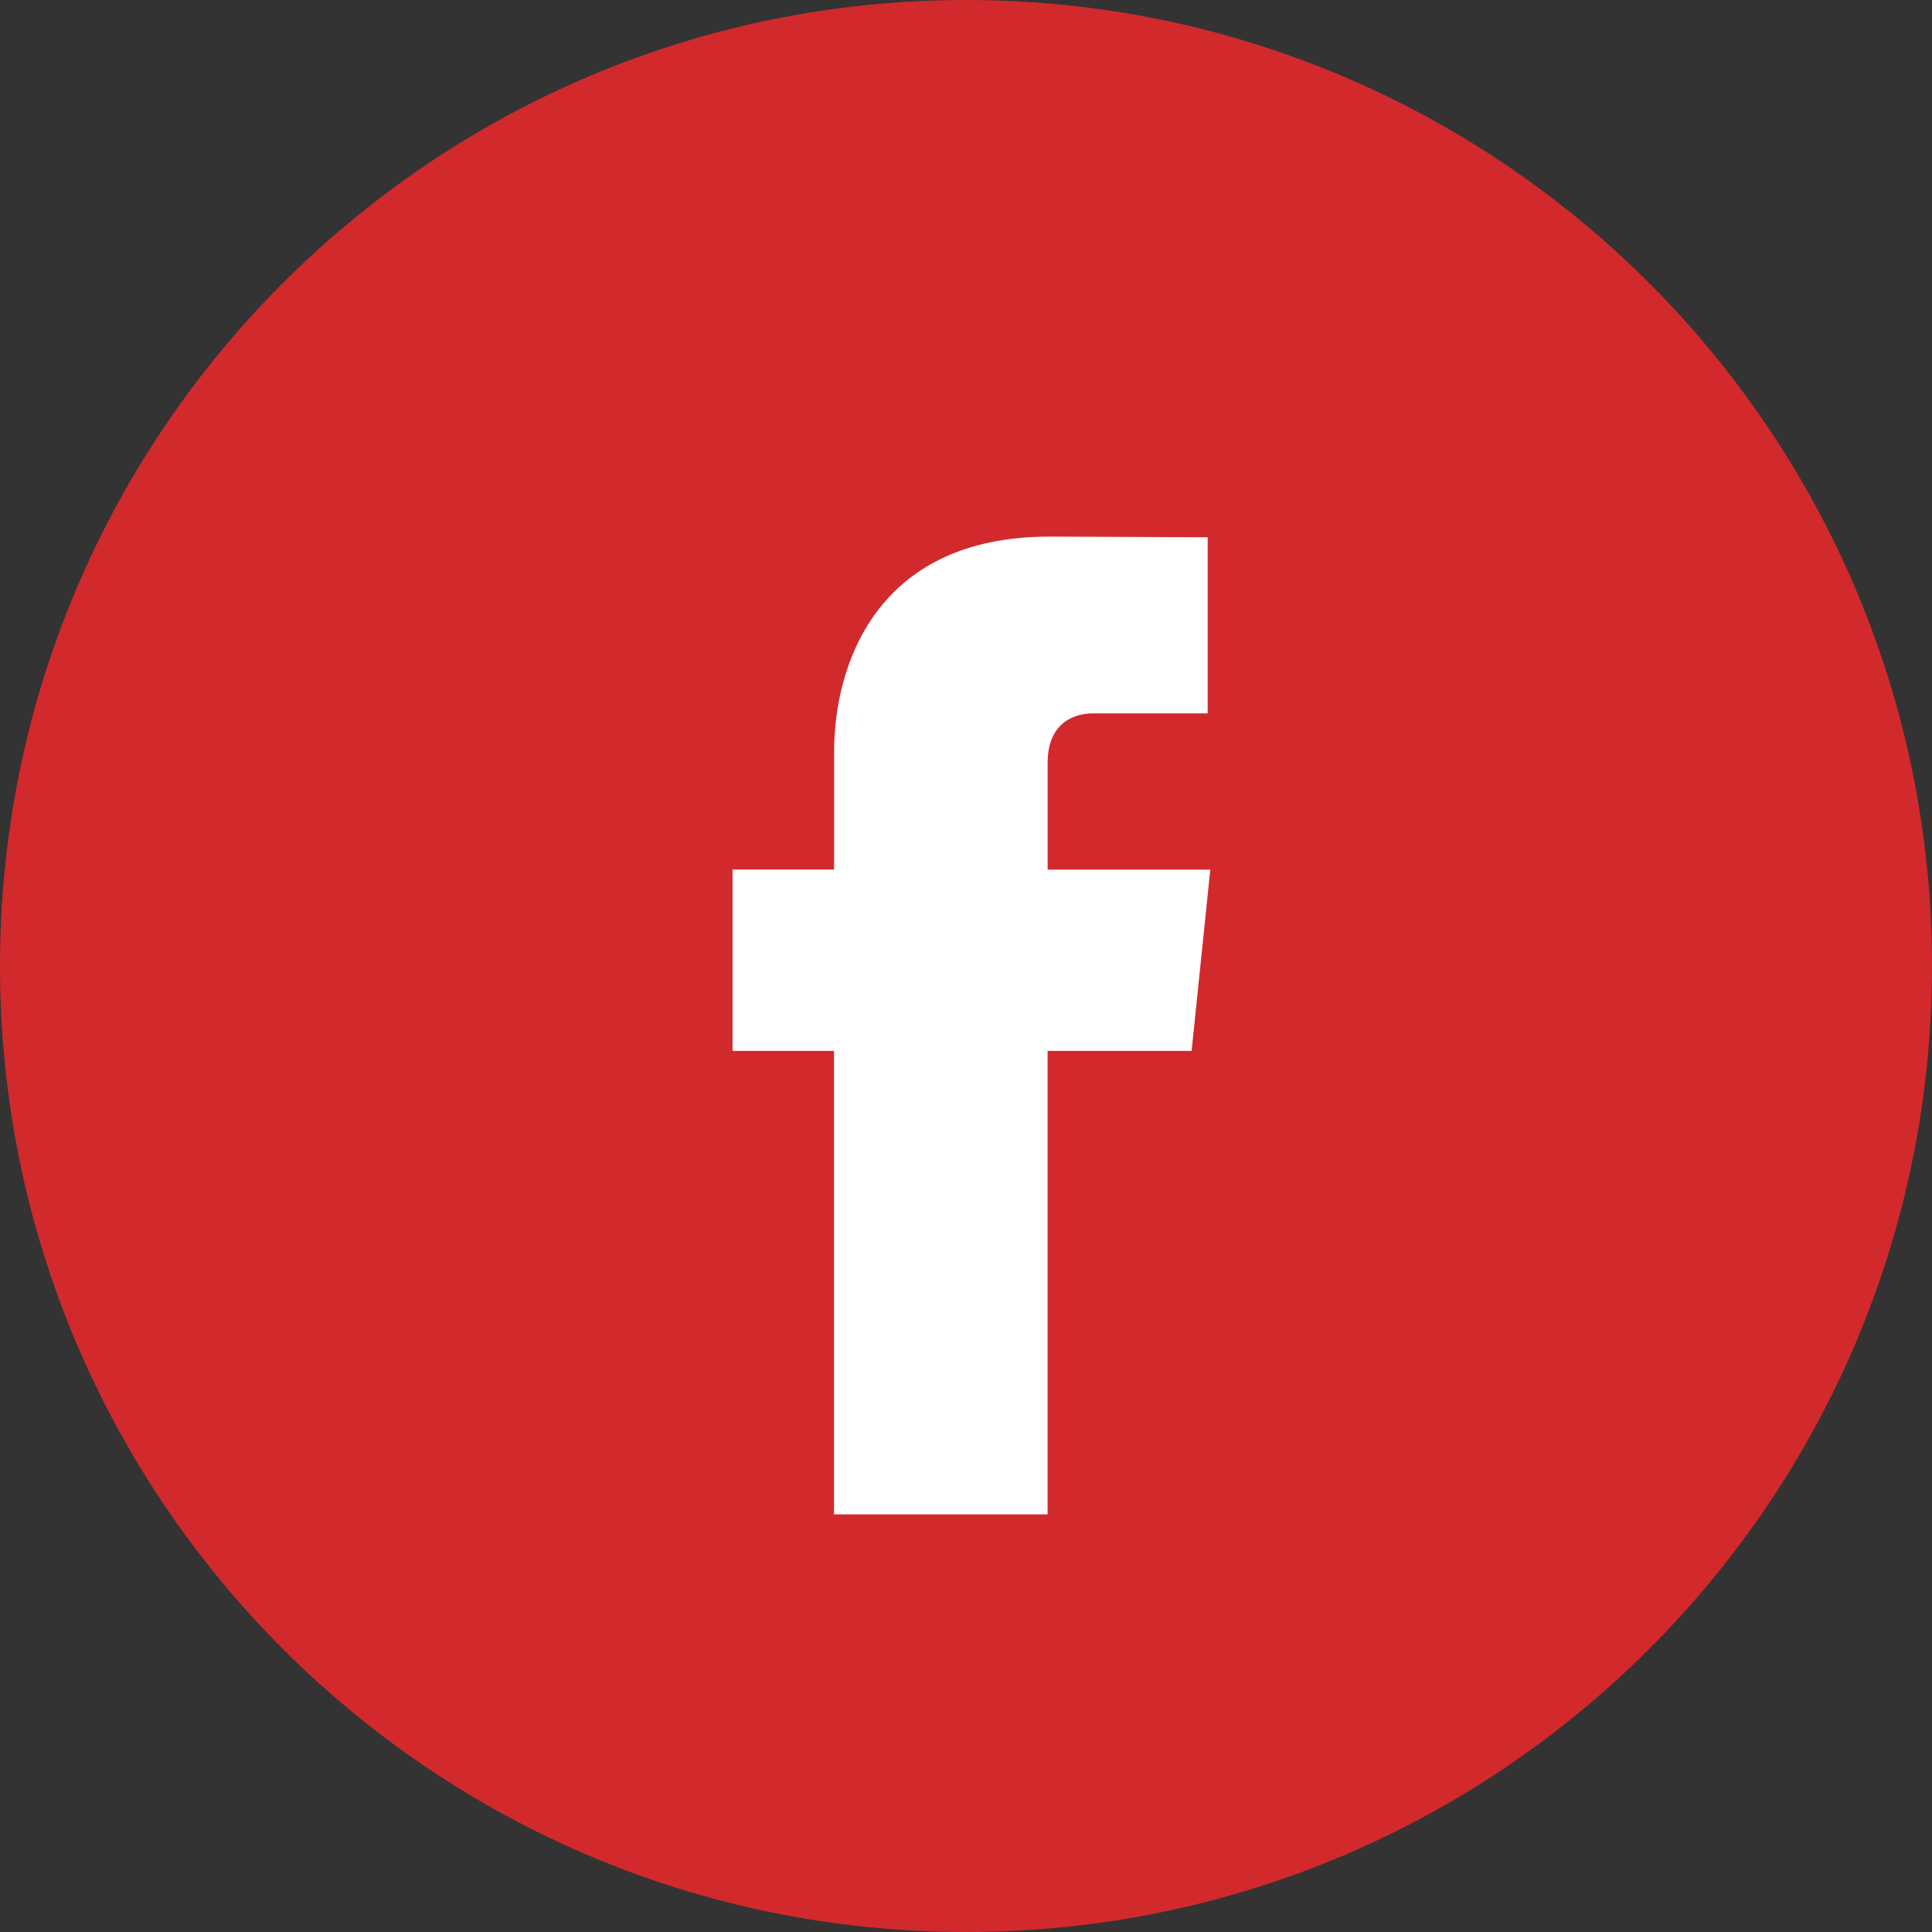
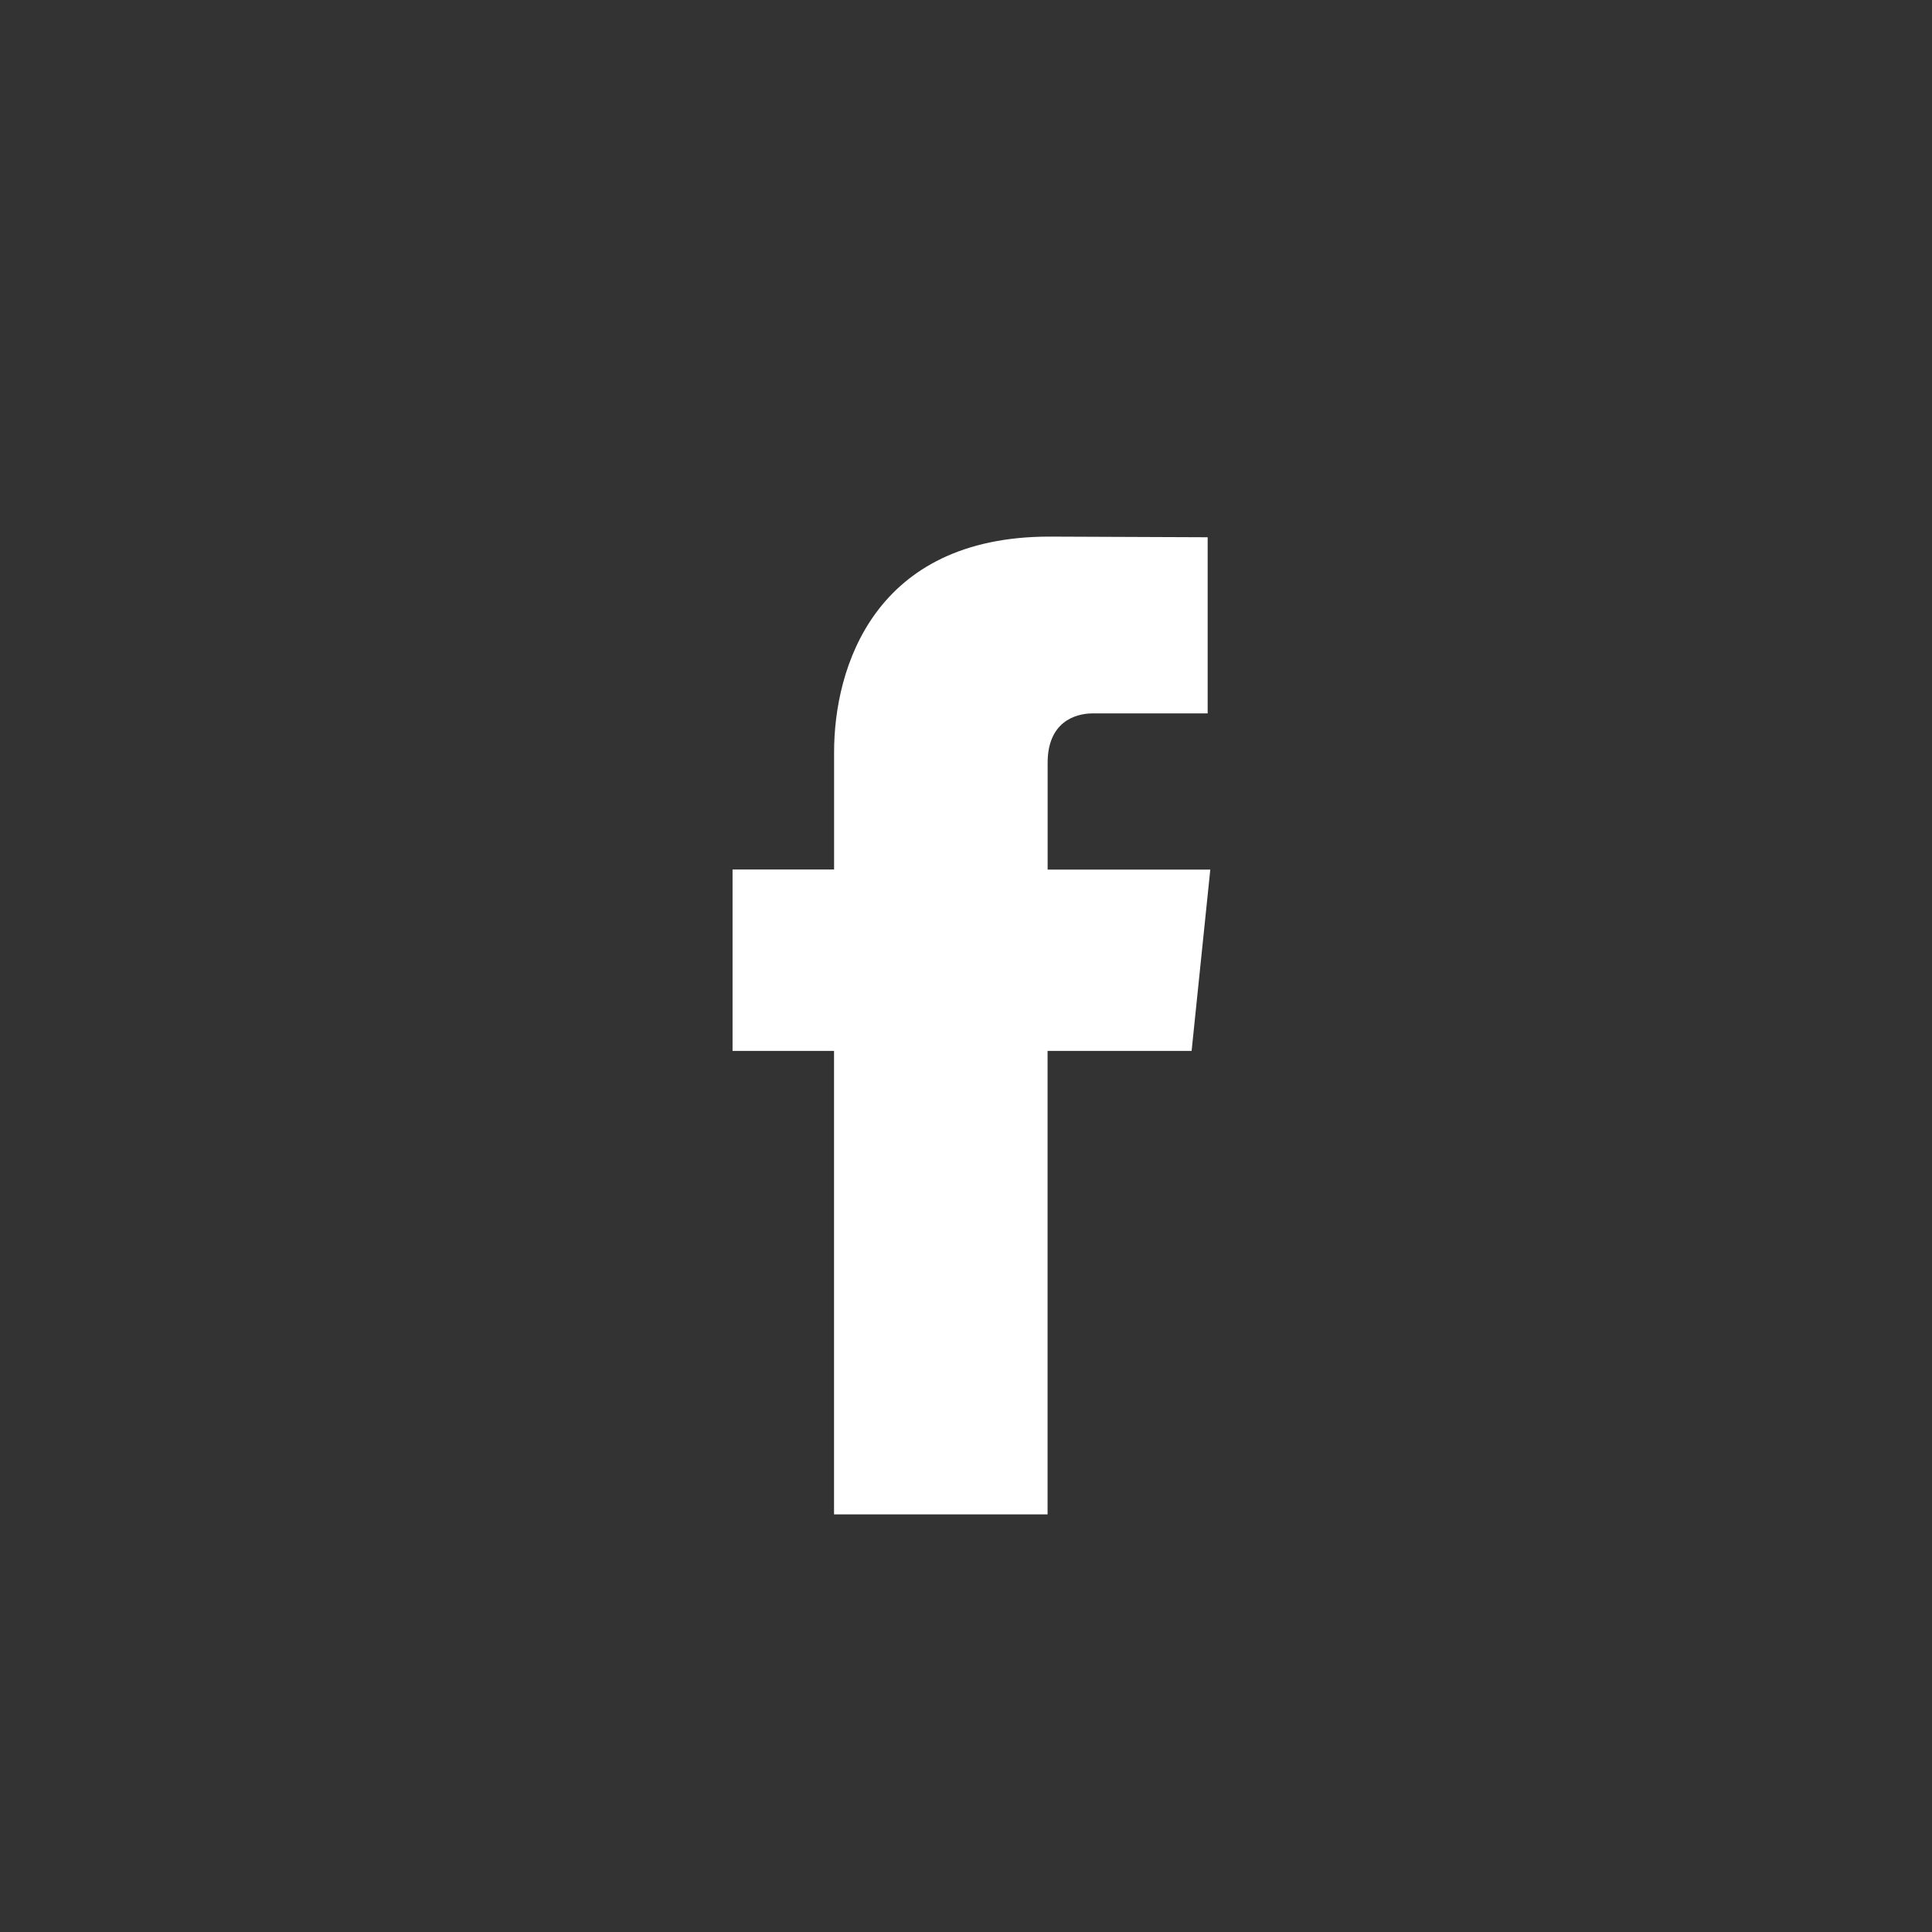
<svg xmlns="http://www.w3.org/2000/svg" width="36" height="36" viewBox="0 0 36 36">
  <rect x="0" y="0" width="36" height="36" fill="#333333" stroke="none" />
  <g>
    <g>
      <g>
-         <path fill="#d2292d" d="M0 18C0 8.059 8.059 0 18 0s18 8.059 18 18-8.059 18-18 18S0 27.941 0 18z" />
-       </g>
+         </g>
      <g>
        <path fill="#fff" d="M22.204 19.582H19.52v8.636h-3.979v-8.636H13.65v-3.38h1.892v-2.189c0-1.564.743-4.014 4.014-4.014l2.947.012v3.282h-2.138c-.35 0-.844.175-.844.921v1.99h3.031z" />
      </g>
    </g>
  </g>
</svg>